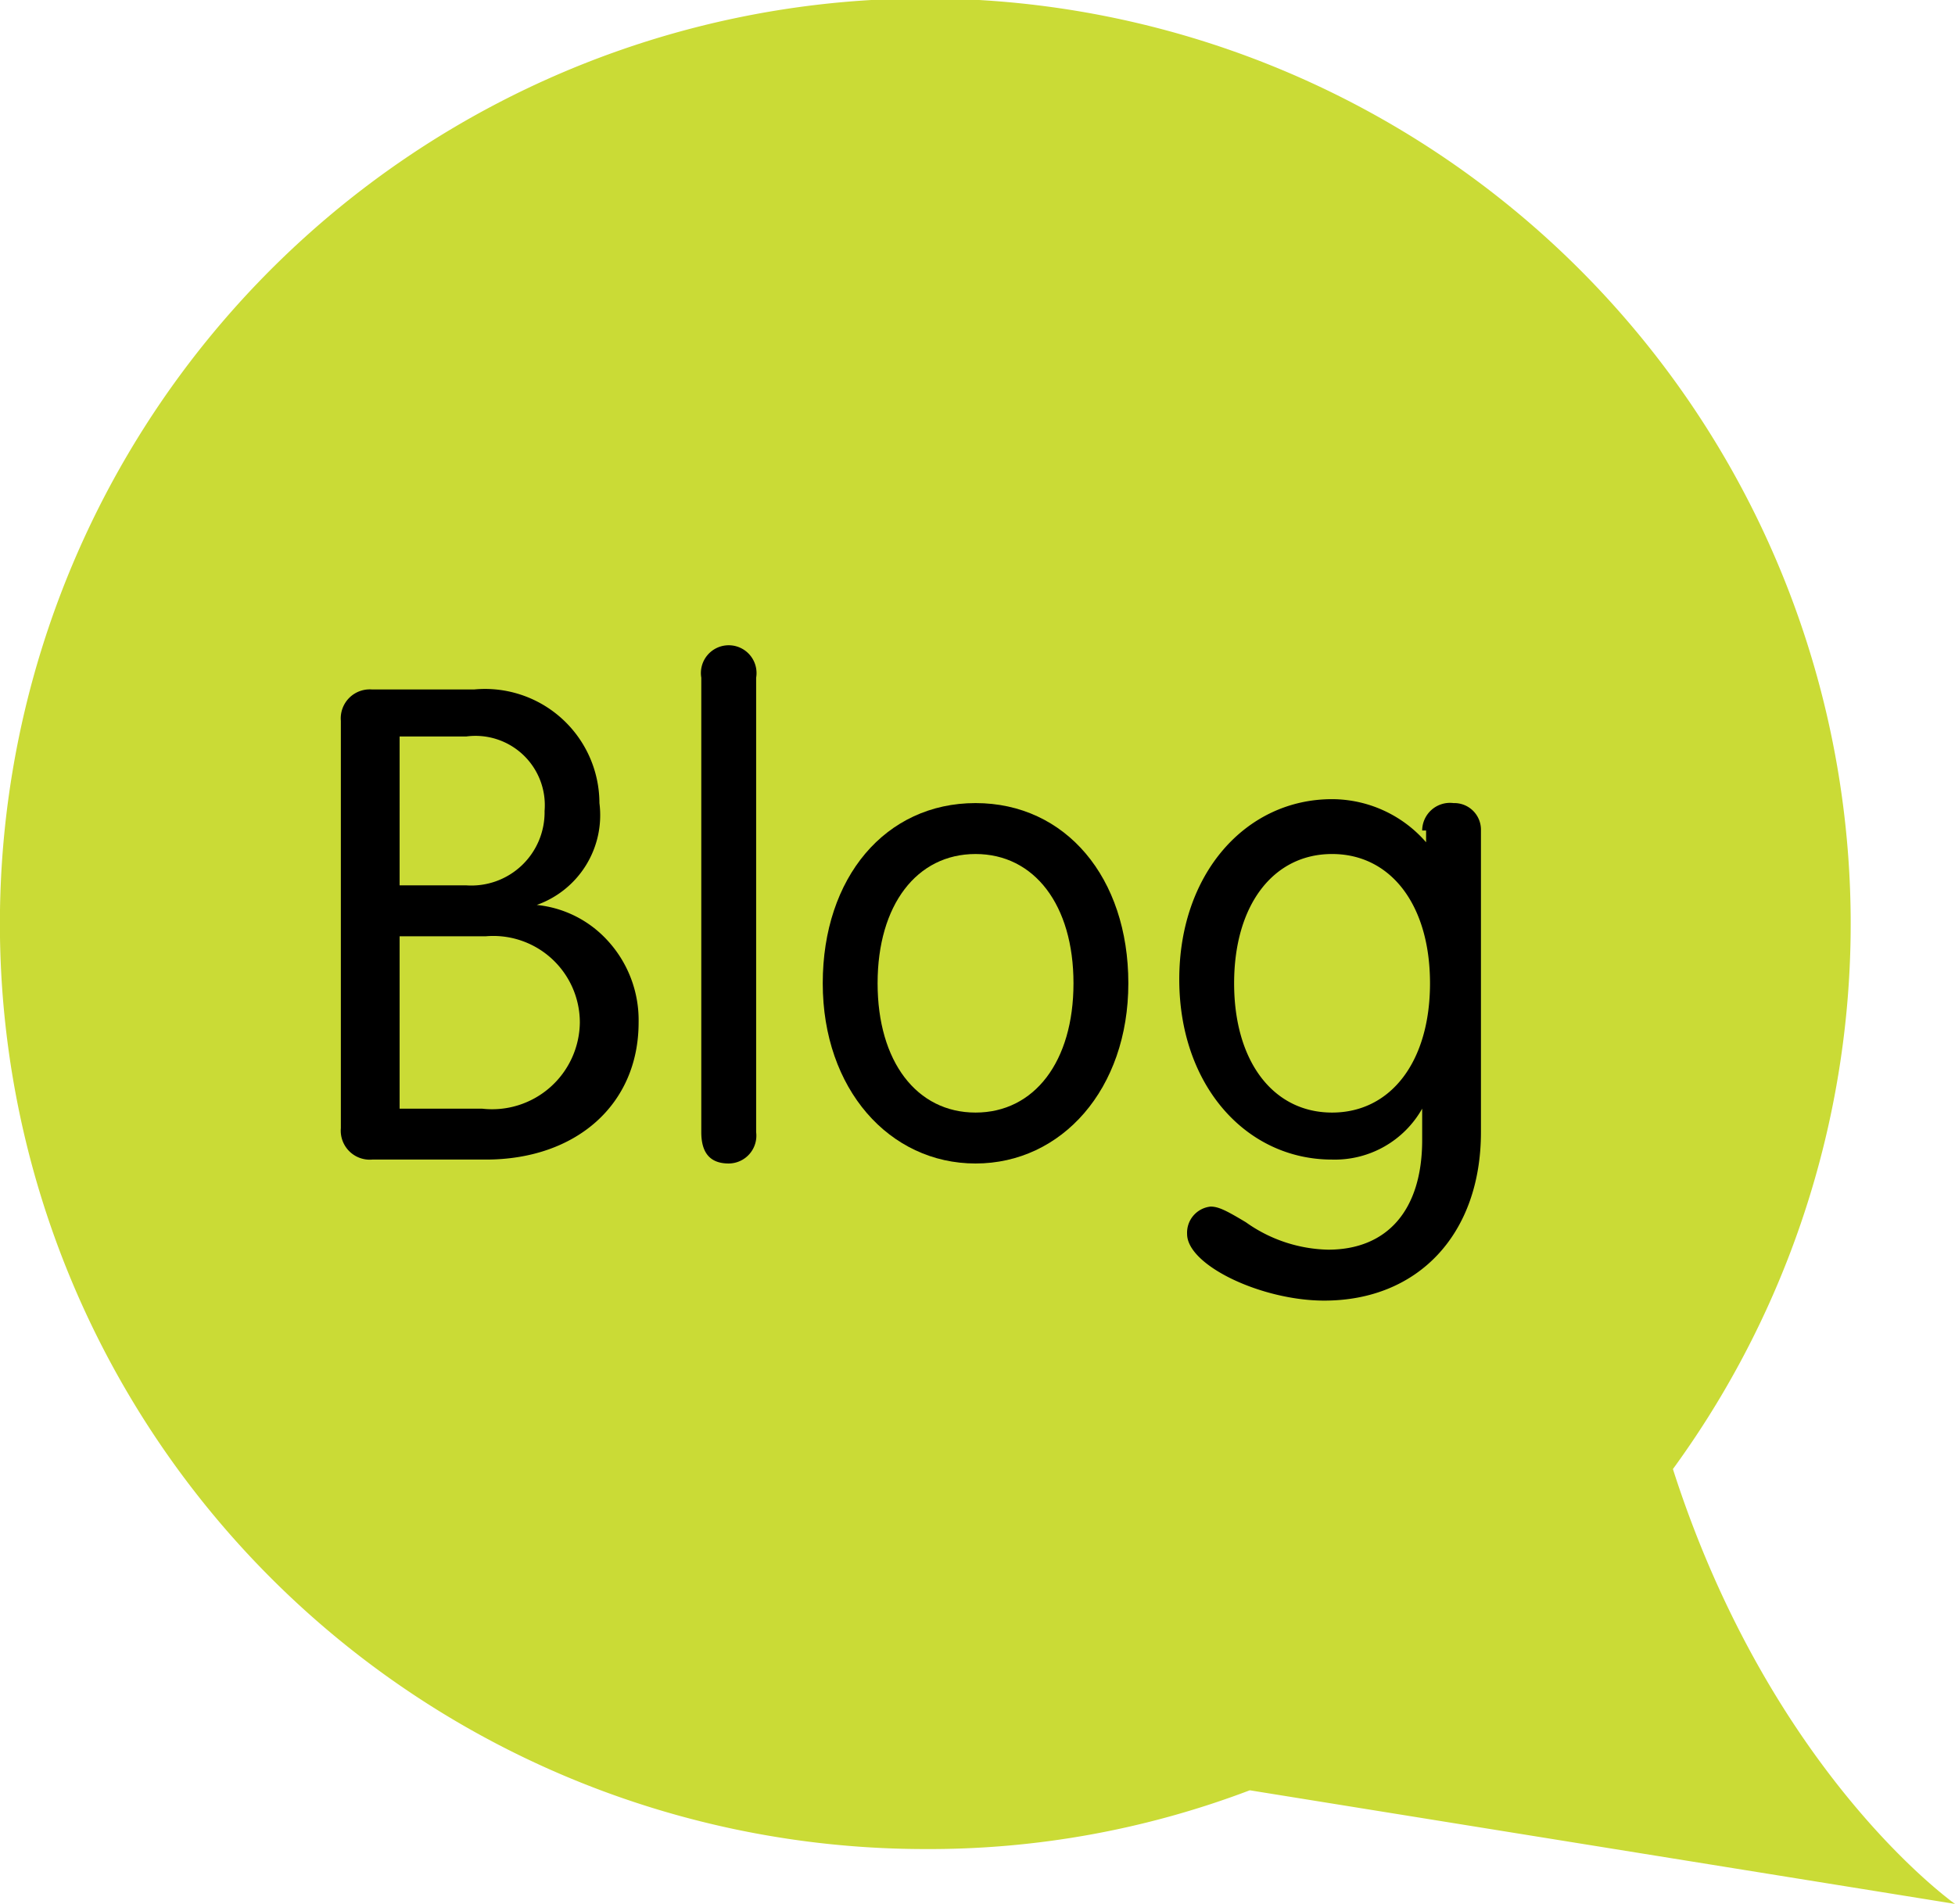
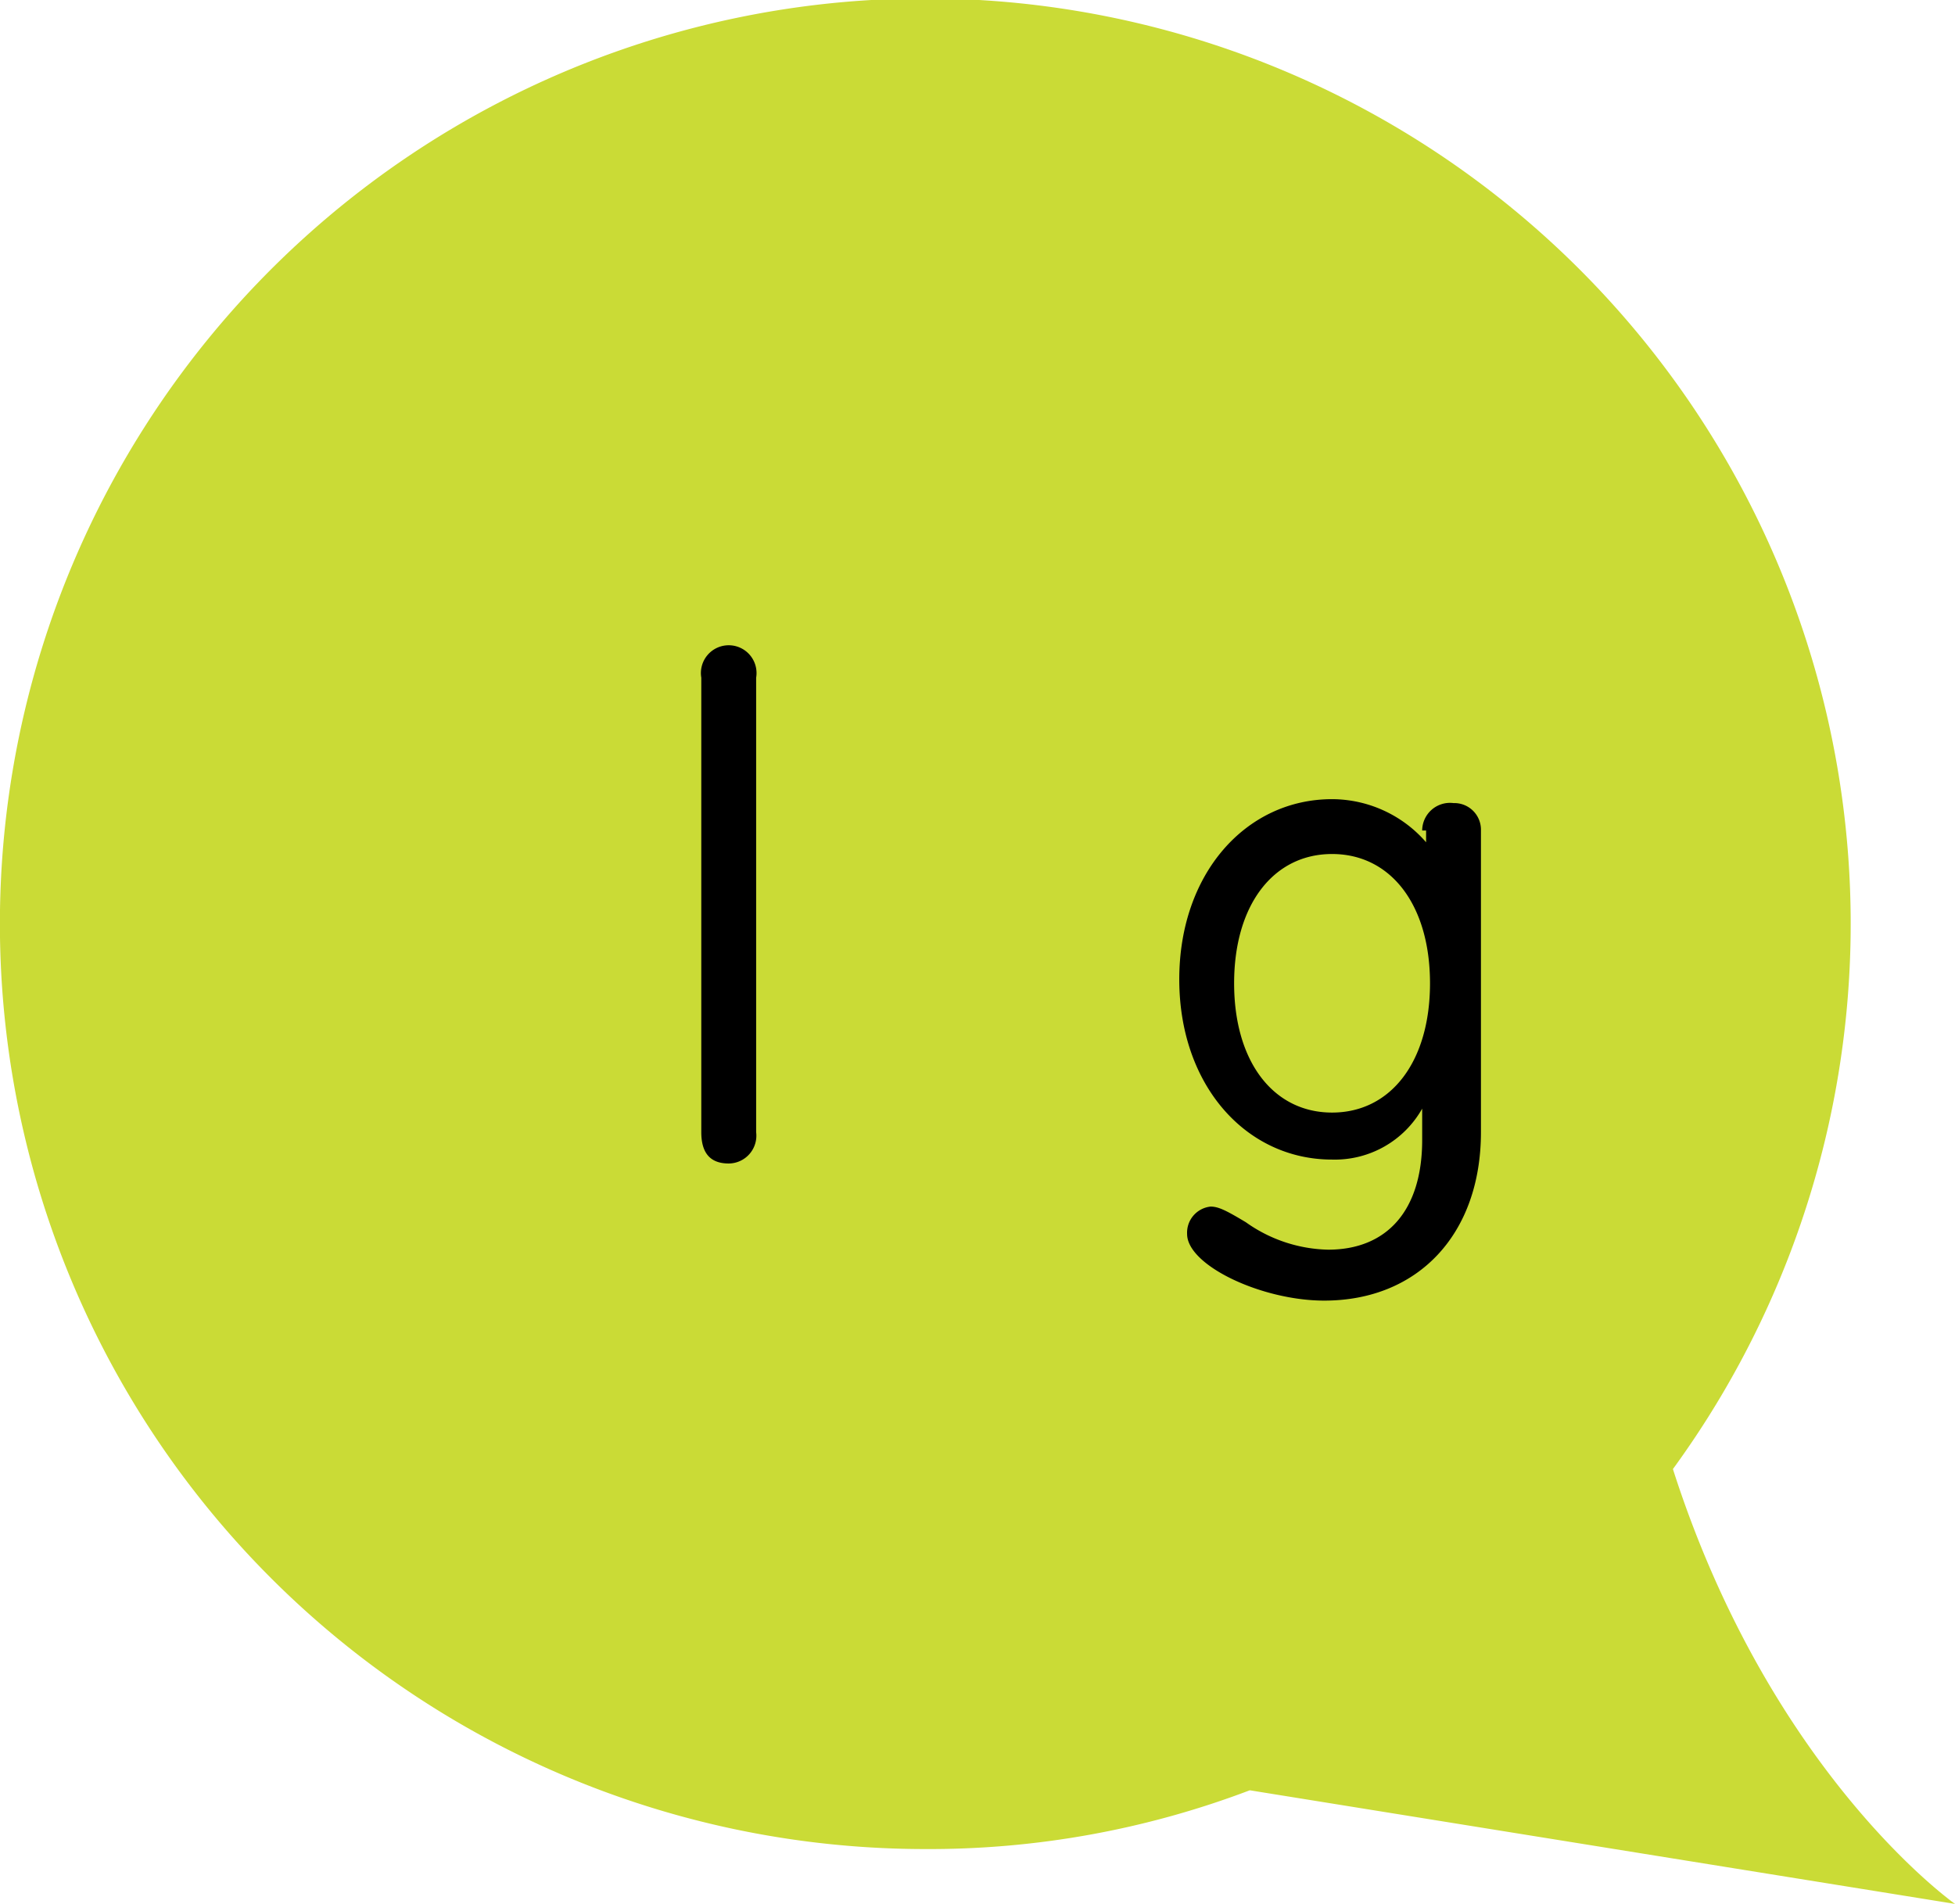
<svg xmlns="http://www.w3.org/2000/svg" id="Layer_1" data-name="Layer 1" viewBox="0 0 49.9 48.6" class="svg replaced-svg">
  <defs>
    <style>.cls-1{fill:#cadb36;}.cls-2{fill:#000;}</style>
  </defs>
  <title>blog_icon_footer</title>
  <path class="cls-1" d="M49.9,48.6s-4.7-3.3-7.2-11.1a23.62,23.62,0,1,0-19.1,9.7,23.05,23.05,0,0,0,8.3-1.5Z" />
-   <path class="cls-2" d="M13.7,23.1a2.83,2.83,0,0,1,1.8.9,3,3,0,0,1,.8,2.1c0,2.1-1.6,3.5-3.9,3.5H9.5a.74.74,0,0,1-.8-.8V18.4a.74.74,0,0,1,.8-.8h2.6a2.92,2.92,0,0,1,3.2,2.9,2.43,2.43,0,0,1-1.6,2.6Zm-3.5-.5h1.7a1.87,1.87,0,0,0,2-1.9,1.77,1.77,0,0,0-2-1.9H10.2Zm0,5.7h2.1a2.24,2.24,0,0,0,2.5-2.2,2.21,2.21,0,0,0-2.4-2.2H10.2Z" />
  <path class="cls-2" d="M19.3,28.9a.71.71,0,0,1-.7.8c-.5,0-.7-.3-.7-.8V17.3a.71.71,0,1,1,1.4,0Z" />
-   <path class="cls-2" d="M28.8,25.1c0,2.7-1.7,4.6-3.9,4.6S21,27.8,21,25.1s1.6-4.6,3.9-4.6S28.8,22.4,28.8,25.1Zm-6.4,0c0,2,1,3.3,2.5,3.3s2.5-1.3,2.5-3.3-1-3.3-2.5-3.3S22.4,23.1,22.4,25.1Z" />
  <path class="cls-2" d="M36.3,21.2a.71.71,0,0,1,.8-.7.68.68,0,0,1,.7.7v7.7c0,2.6-1.6,4.3-4,4.3-1.6,0-3.5-.9-3.5-1.7a.67.67,0,0,1,.6-.7c.2,0,.4.1.9.4a3.75,3.75,0,0,0,2.1.7c1.5,0,2.4-1,2.4-2.8v-.8h0A2.56,2.56,0,0,1,34,29.6c-2.2,0-3.9-1.9-3.9-4.6s1.7-4.6,3.9-4.6a3.19,3.19,0,0,1,2.4,1.1h0v-.3Zm-4.8,3.9c0,2,1,3.3,2.5,3.3s2.5-1.3,2.5-3.3-1-3.3-2.5-3.3S31.5,23.1,31.5,25.1Z" />
</svg>